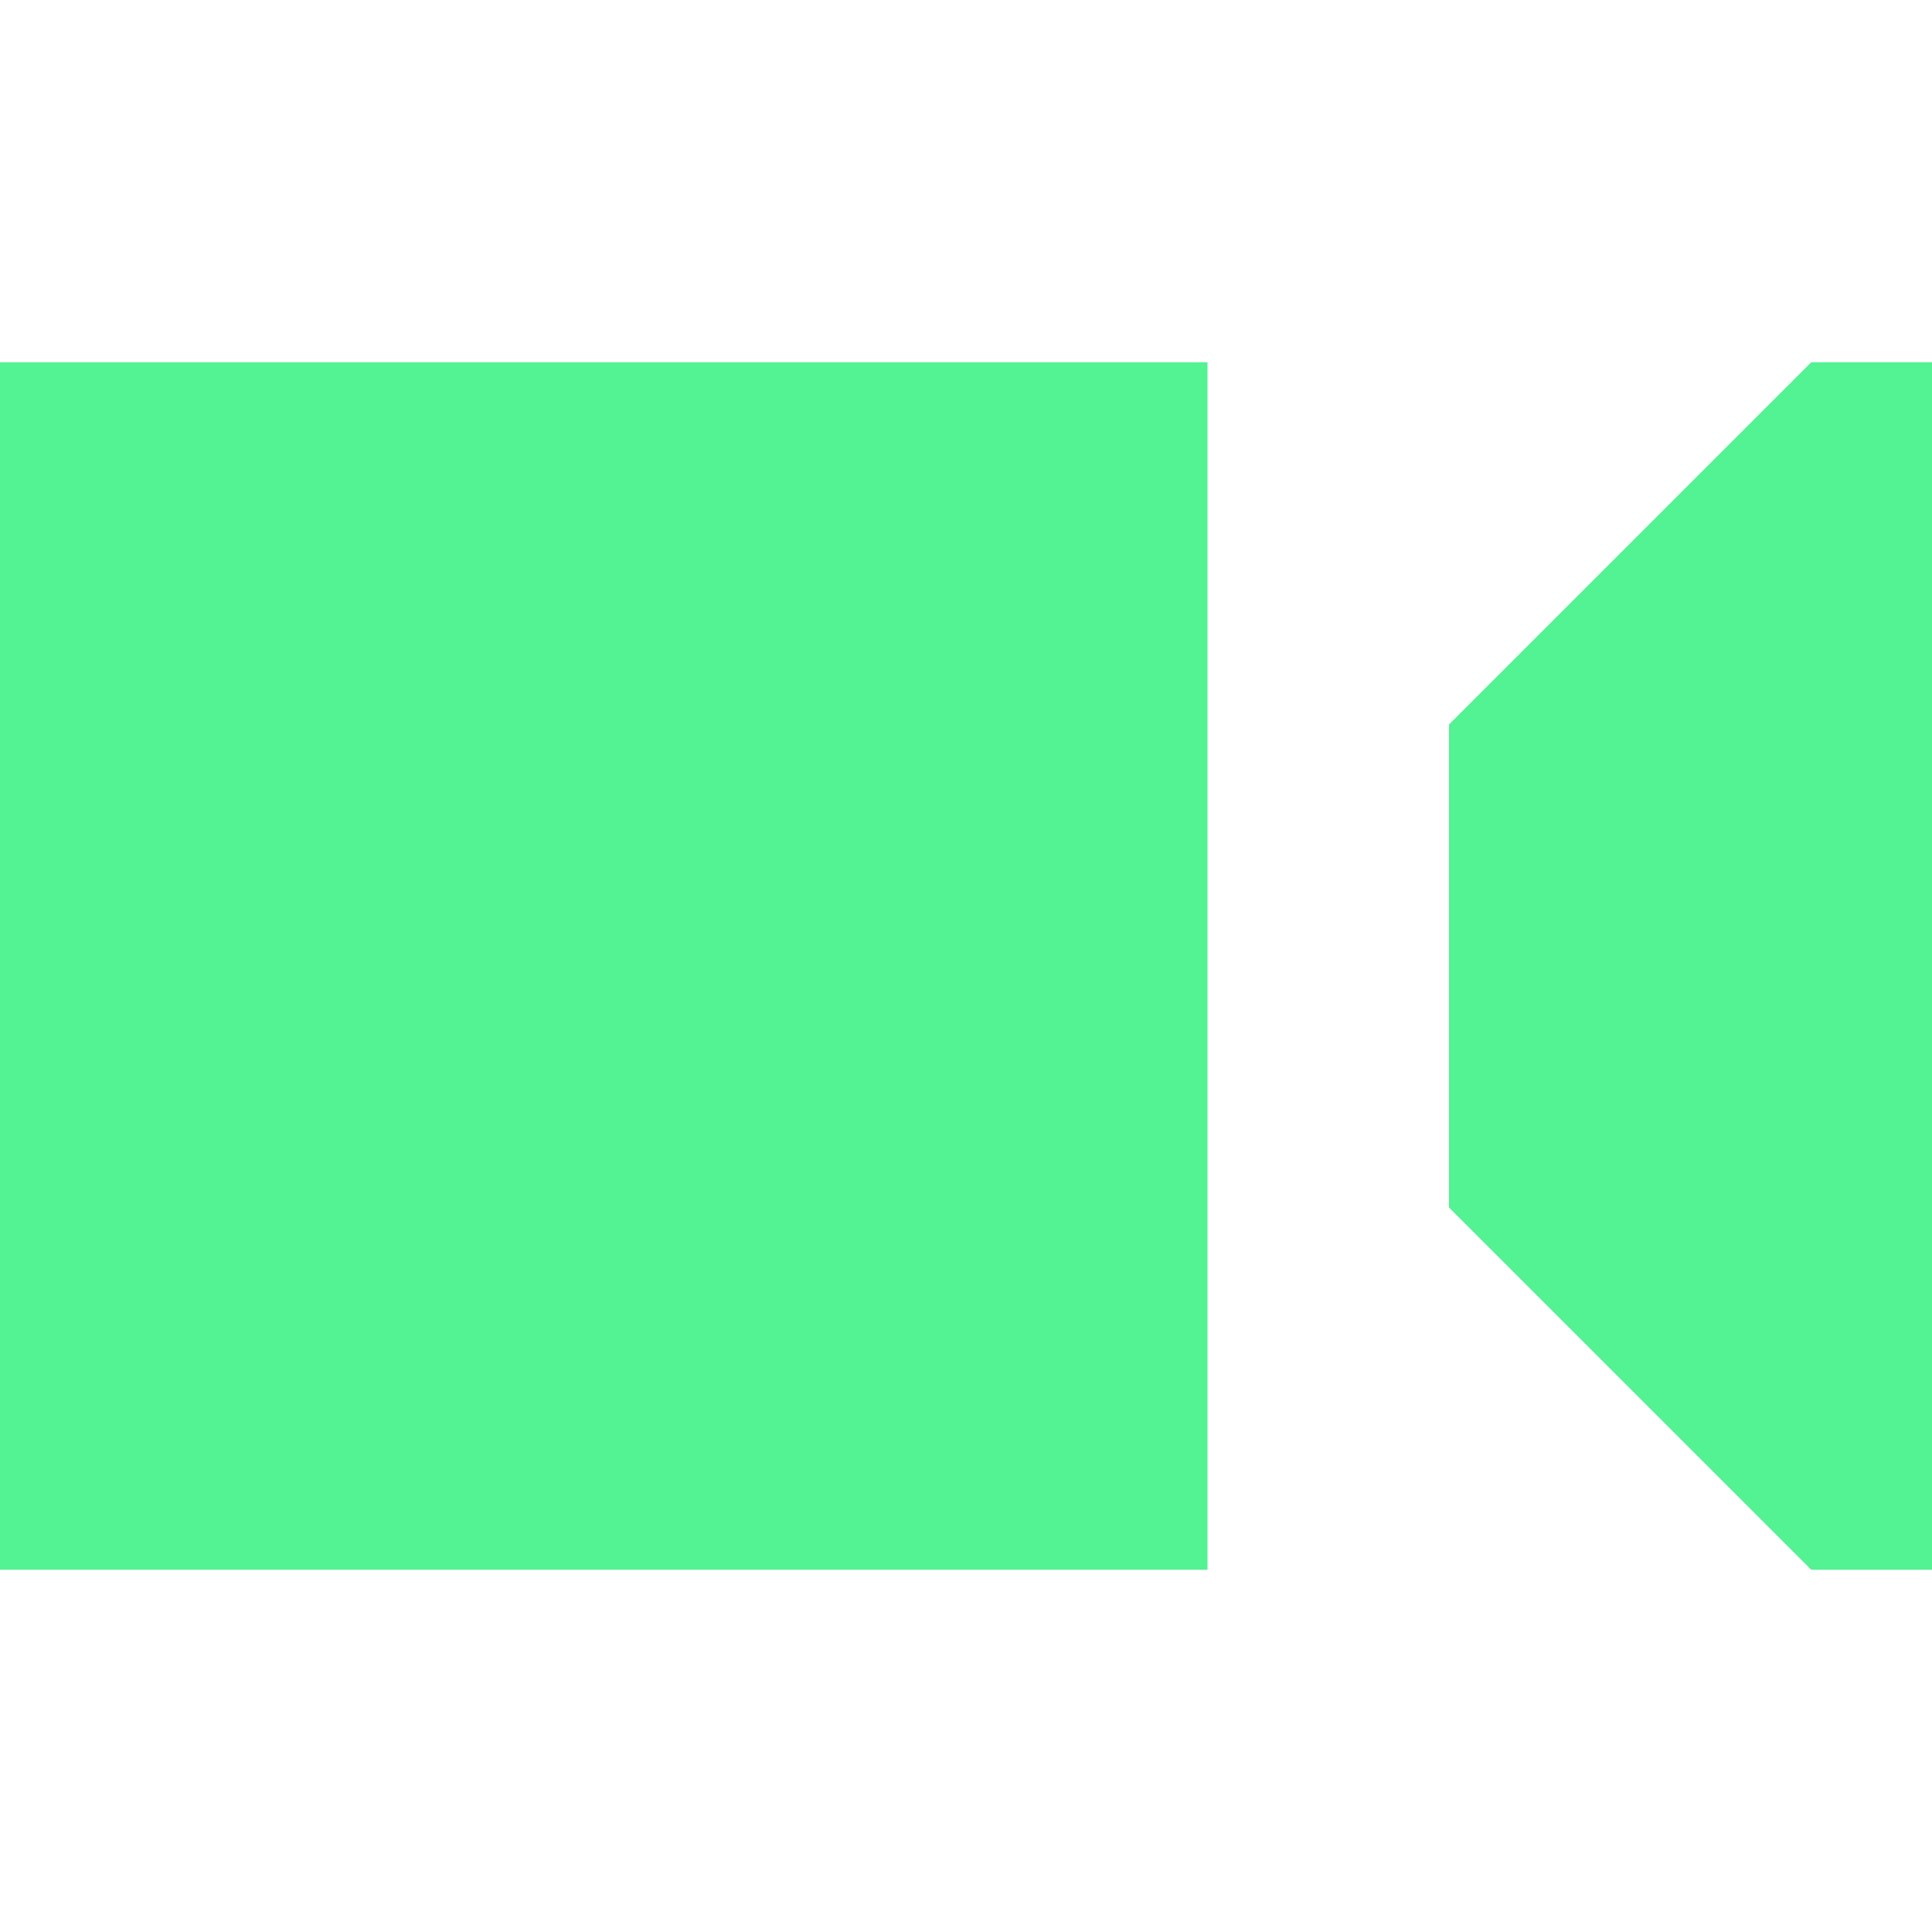
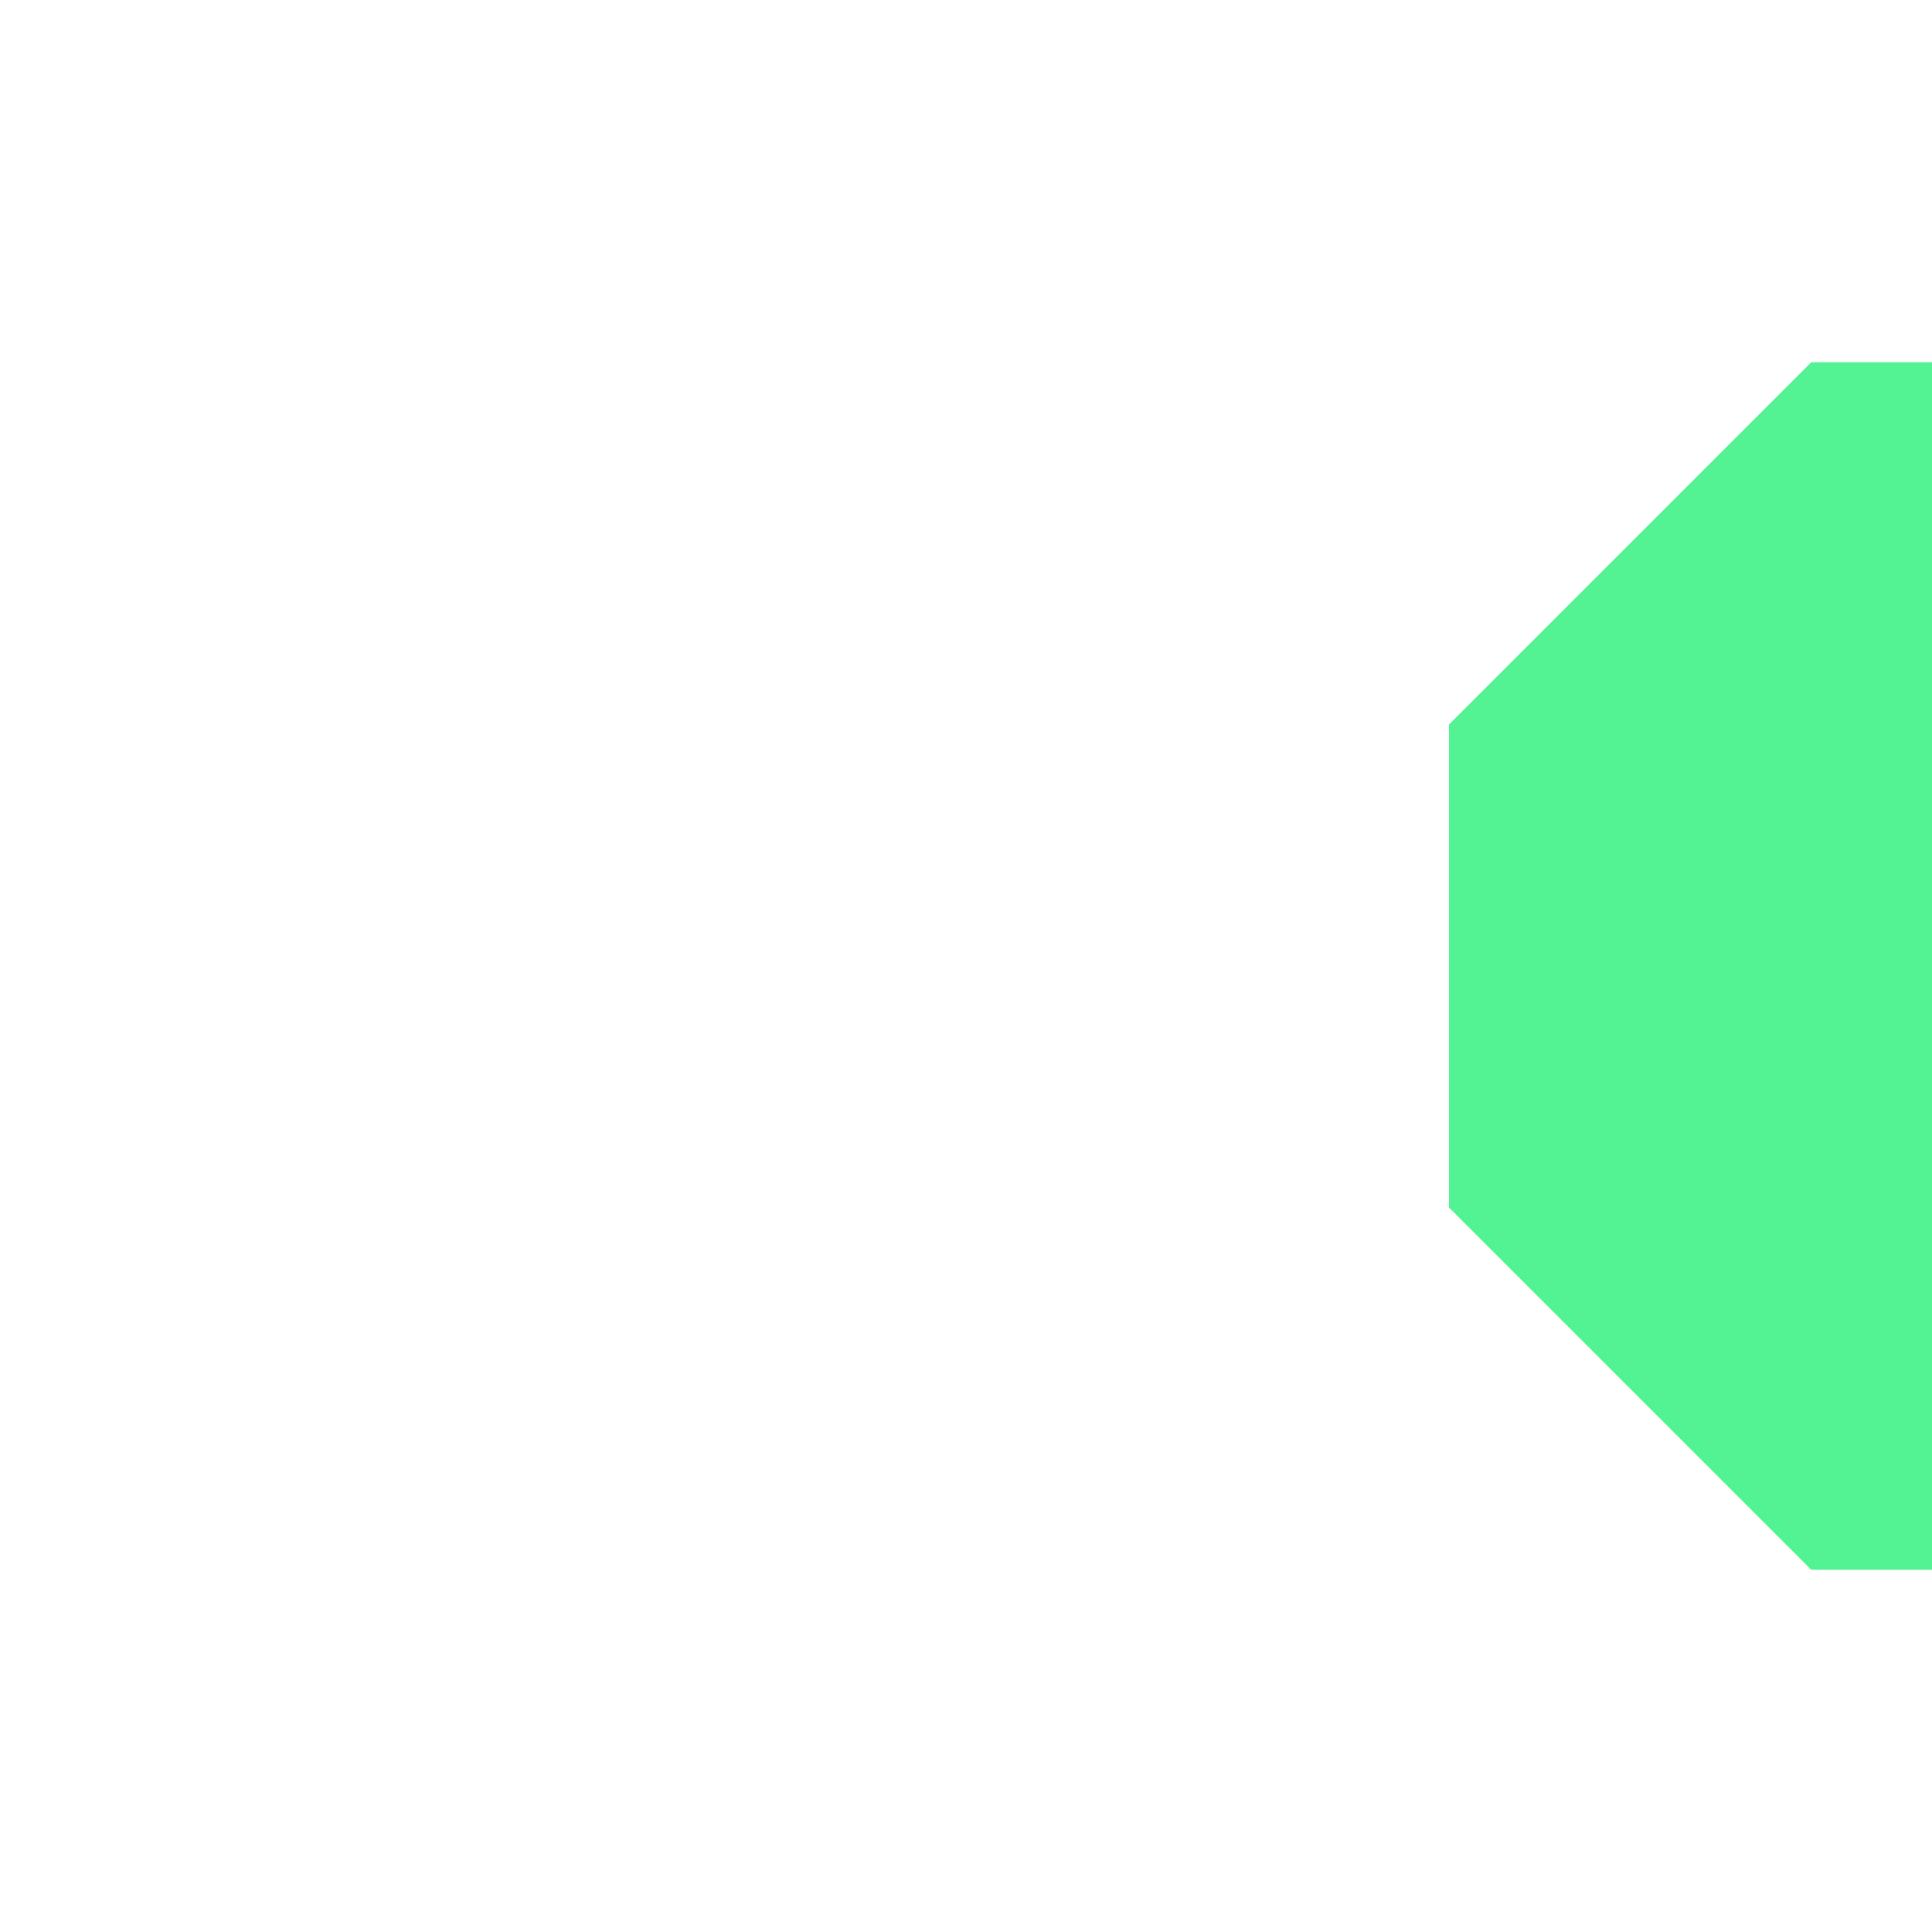
<svg xmlns="http://www.w3.org/2000/svg" width="40" height="40" viewBox="0 0 40 40" fill="none">
-   <path d="M25 7.5H0V32.5H25V7.5Z" fill="#53F293" />
  <path d="M37.5 7.5L30 15V25L37.5 32.5H40V7.5H37.5Z" fill="#53F293" />
</svg>